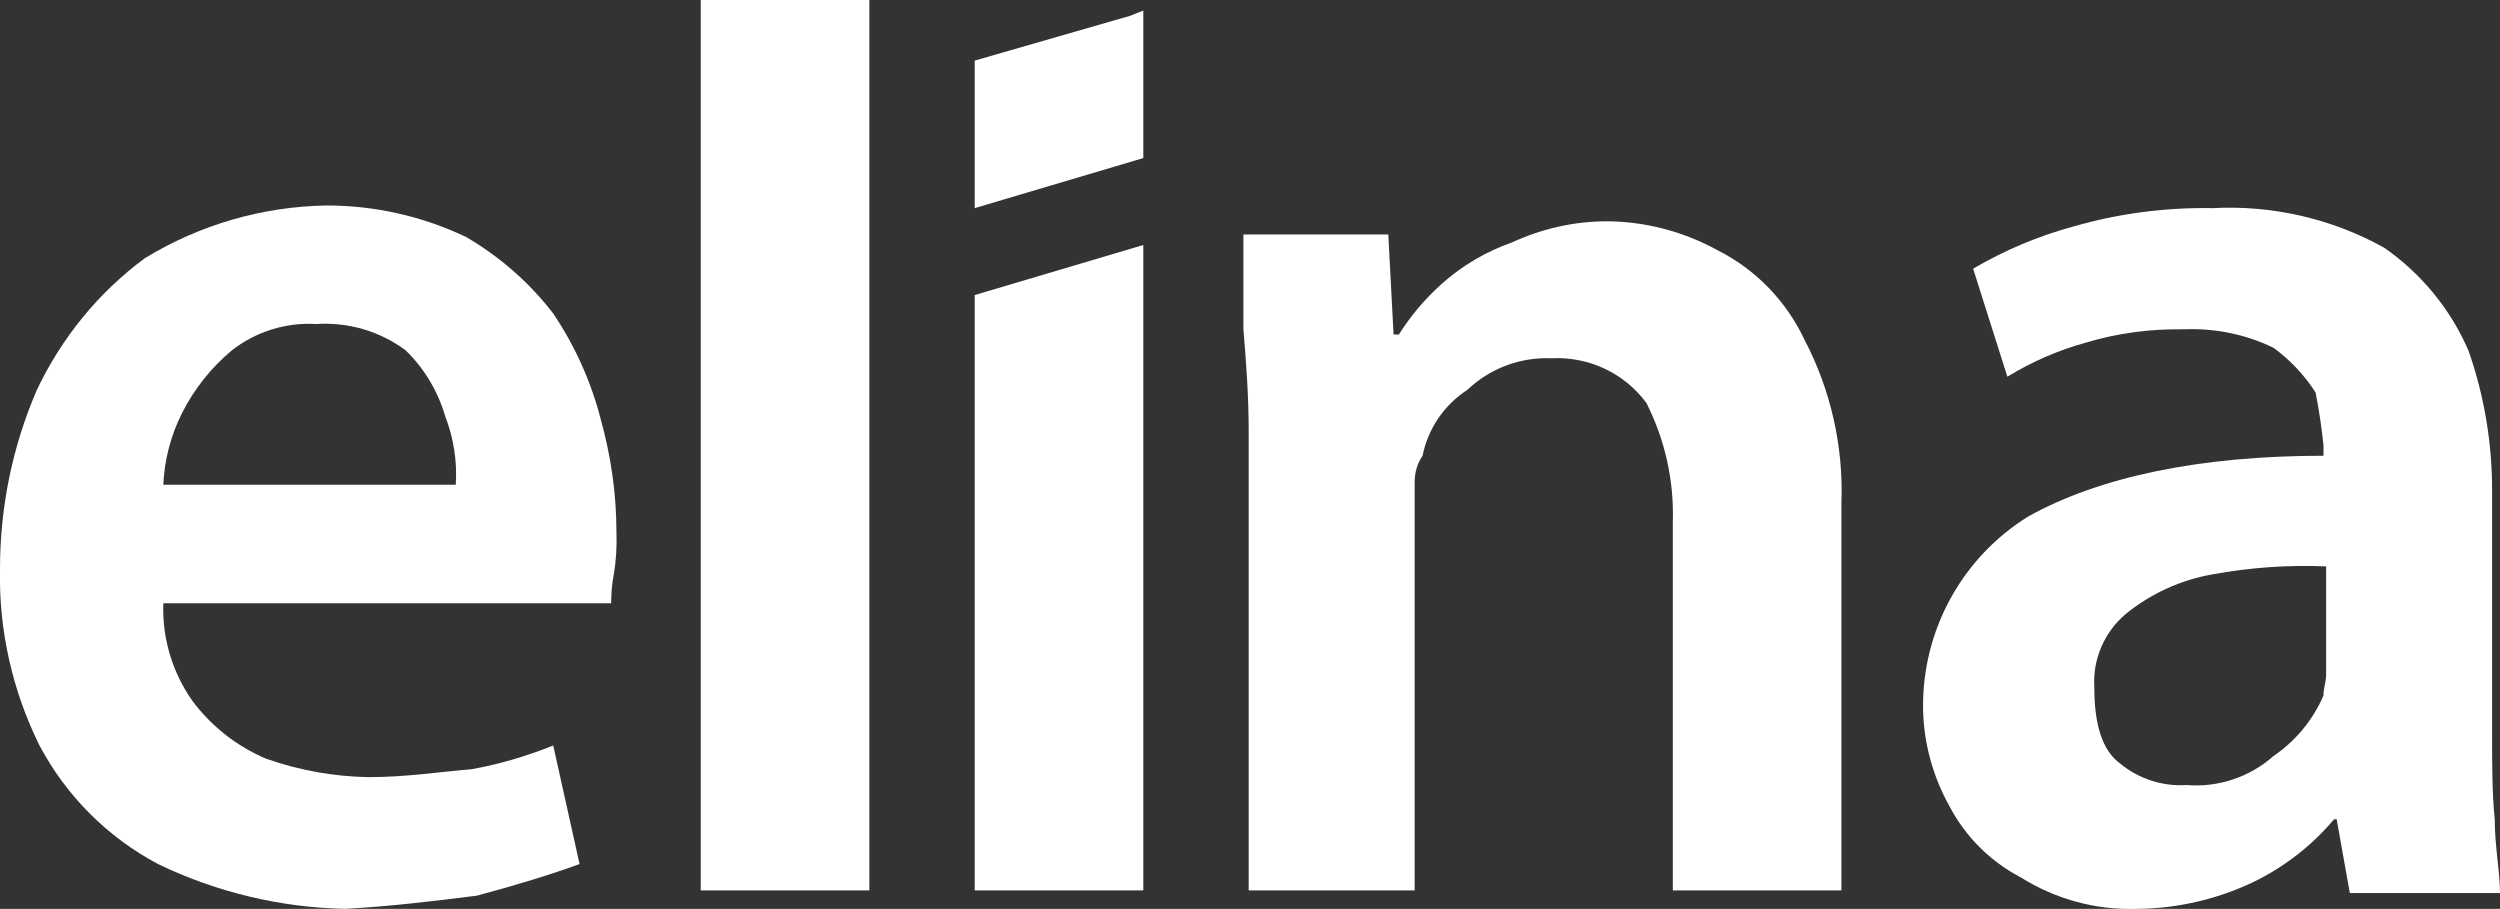
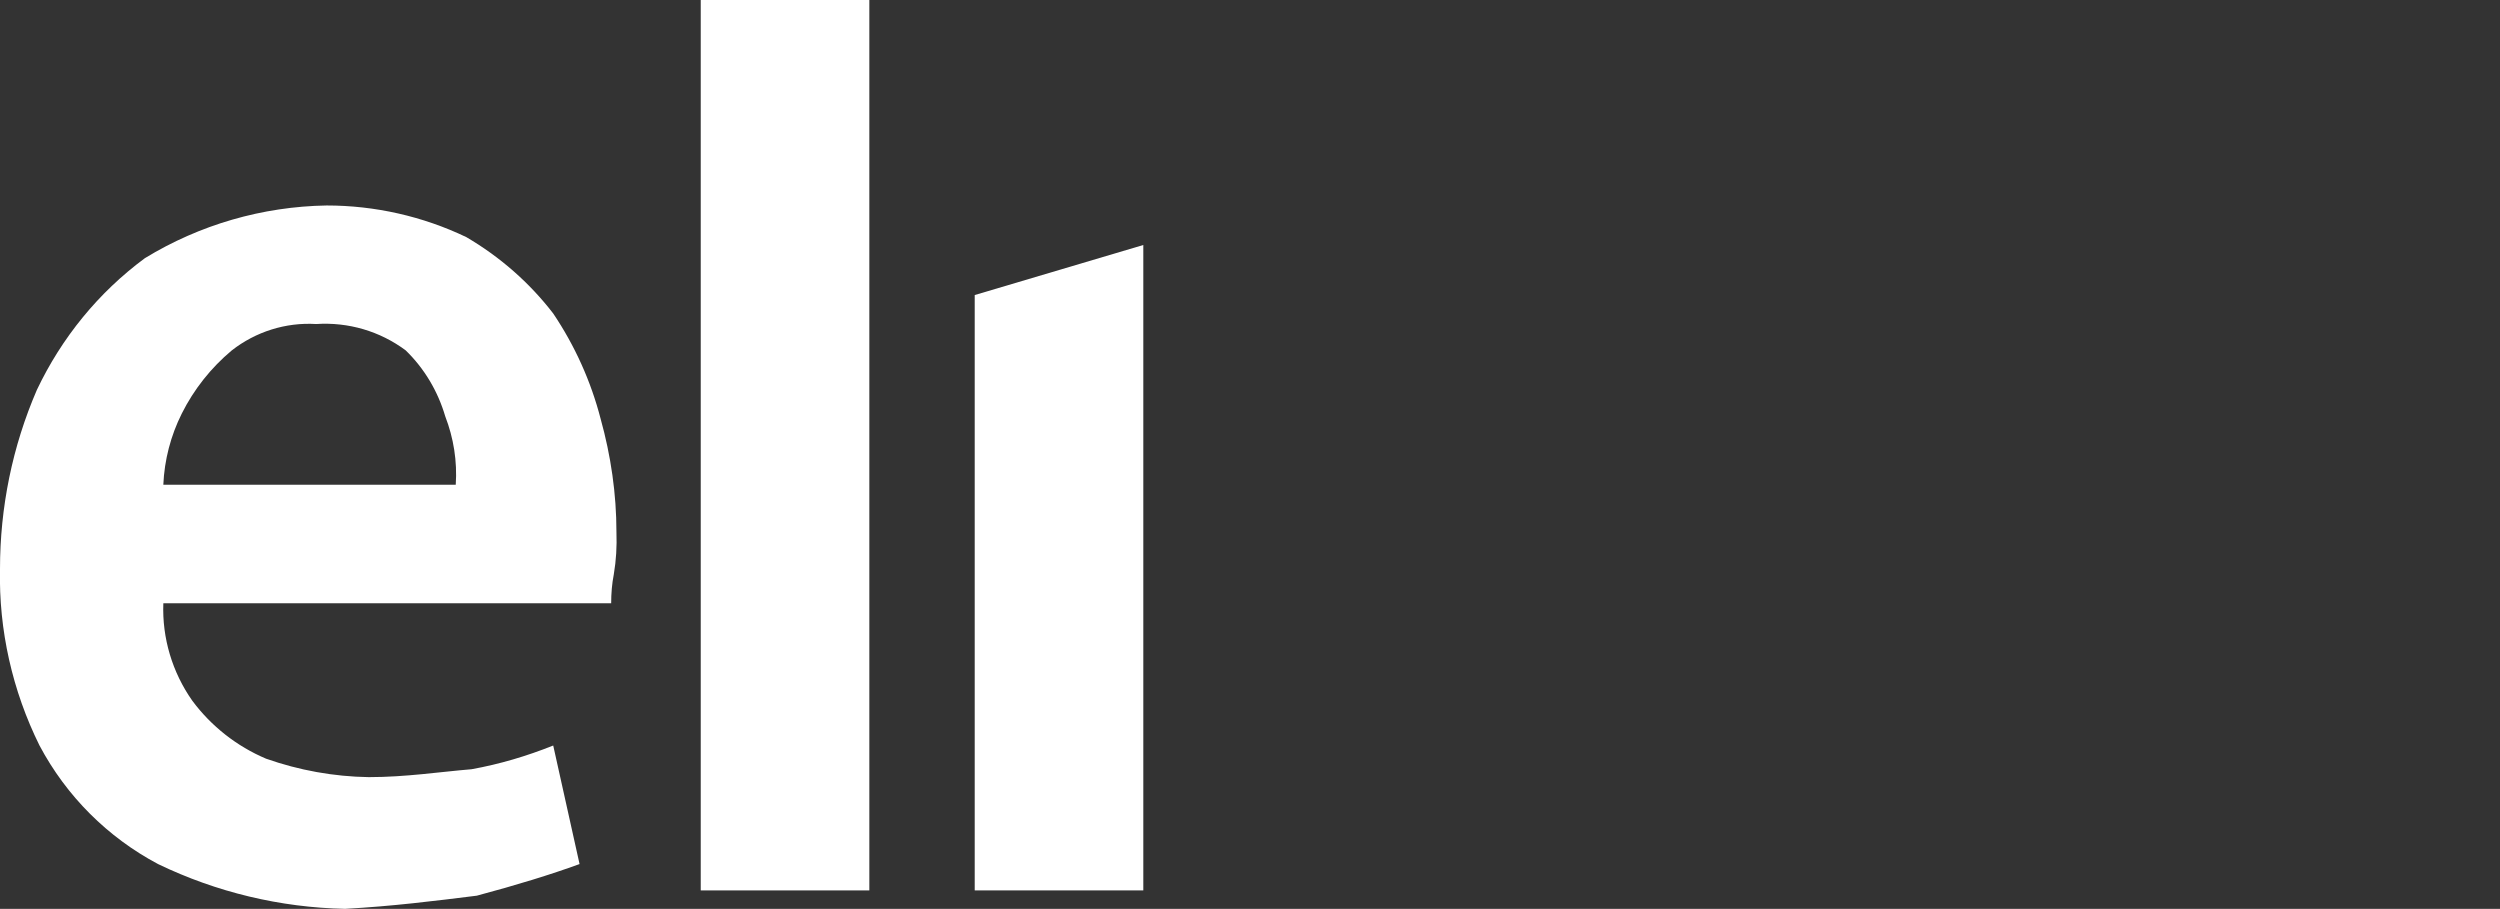
<svg xmlns="http://www.w3.org/2000/svg" id="Capa_2" data-name="Capa 2" viewBox="0 0 94.9 34.5">
  <rect x="0" y="0" width="94.9" height="34.5" fill="#333333" stroke="none" />
  <defs>
    <style>
      .cls-1 {
        fill: #fff;
      }
    </style>
  </defs>
  <g id="Capa_1-2" data-name="Capa 1">
    <path class="cls-1" d="m21,11.9c-.9-1.17-2.02-2.15-3.3-2.9-1.65-.79-3.47-1.2-5.3-1.2-2.44.04-4.82.73-6.9,2-1.76,1.3-3.16,3.02-4.1,5C.47,16.95,0,19.26,0,21.6c-.05,2.32.47,4.62,1.5,6.7,1.02,1.92,2.58,3.48,4.5,4.5,2.22,1.07,4.64,1.65,7.1,1.7,1.8-.1,3.4-.3,5-.5,1.5-.4,2.8-.8,3.9-1.2l-1-4.5c-1,.4-2.04.71-3.1.9-1.2.1-2.5.3-3.9.3-1.33-.02-2.65-.26-3.9-.7-1.11-.47-2.08-1.23-2.8-2.2-.76-1.08-1.15-2.38-1.1-3.7h17c0-.37.03-.74.1-1.1.09-.53.12-1.06.1-1.6,0-1.45-.21-2.9-.6-4.3-.37-1.43-.98-2.78-1.8-4Zm-12.2,1.4c.91-.71,2.05-1.07,3.2-1,1.22-.08,2.42.27,3.4,1,.71.69,1.22,1.55,1.5,2.5.32.83.46,1.71.4,2.6H6.2c.04-.94.28-1.86.7-2.7.46-.92,1.11-1.74,1.9-2.4Z" />
-     <path class="cls-1" d="m37,6v1.9l6.4-1.9V.4l-.5.2-5.9,1.7v3.7Z" />
    <path class="cls-1" d="m33,0h-6.4v33.8h6.4V0Z" />
    <path class="cls-1" d="m37,33.8h6.4V9.3l-6.4,1.9v22.6Z" />
-     <path class="cls-1" d="m52.7,8.9h-5.5v3.6c.1,1.2.2,2.5.2,3.9v17.4h6.3v-15.5c0-.36.1-.71.3-1,.21-1.03.82-1.93,1.7-2.5.86-.82,2.01-1.25,3.2-1.2,1.41-.07,2.76.56,3.6,1.7.7,1.39,1.05,2.94,1,4.5v14h6.4v-14.7c.08-2.15-.4-4.29-1.4-6.2-.69-1.47-1.85-2.67-3.3-3.4-1.29-.71-2.73-1.09-4.2-1.1-1.24,0-2.47.28-3.6.8-1,.35-1.91.89-2.7,1.6-.62.56-1.16,1.2-1.6,1.9h-.2l-.2-3.8Z" />
-     <path class="cls-1" d="m78.7,8.6c-1.33.36-2.61.9-3.8,1.6l1.3,4.1c.93-.57,1.94-1.01,3-1.3,1.2-.36,2.45-.52,3.7-.5,1.17-.05,2.34.19,3.4.7.63.46,1.18,1.04,1.6,1.7.13.66.23,1.33.3,2v.4c-4.7,0-8.5.8-11.2,2.3-2.52,1.56-4.04,4.33-4,7.3.02,1.3.37,2.57,1,3.7.6,1.15,1.55,2.1,2.7,2.7,1.32.83,2.85,1.25,4.4,1.2,1.52-.01,3.02-.35,4.4-1,1.19-.57,2.25-1.39,3.1-2.4h.1l.5,2.8h5.7c0-.8-.2-1.8-.2-2.8-.1-1-.1-2.1-.1-3.3v-9.2c0-1.8-.3-3.6-.9-5.3-.68-1.57-1.79-2.92-3.2-3.9-1.98-1.1-4.24-1.62-6.5-1.5-1.79-.03-3.58.2-5.3.7Zm9.6,12.9v4.1c0,.3-.1.5-.1.8-.4.93-1.06,1.73-1.9,2.3-.9.8-2.1,1.2-3.3,1.1-.9.06-1.8-.23-2.5-.8-.7-.5-1-1.5-1-2.9-.07-1.07.38-2.11,1.2-2.8.95-.77,2.09-1.29,3.3-1.5,1.42-.26,2.86-.36,4.3-.3Z" />
  </g>
</svg>